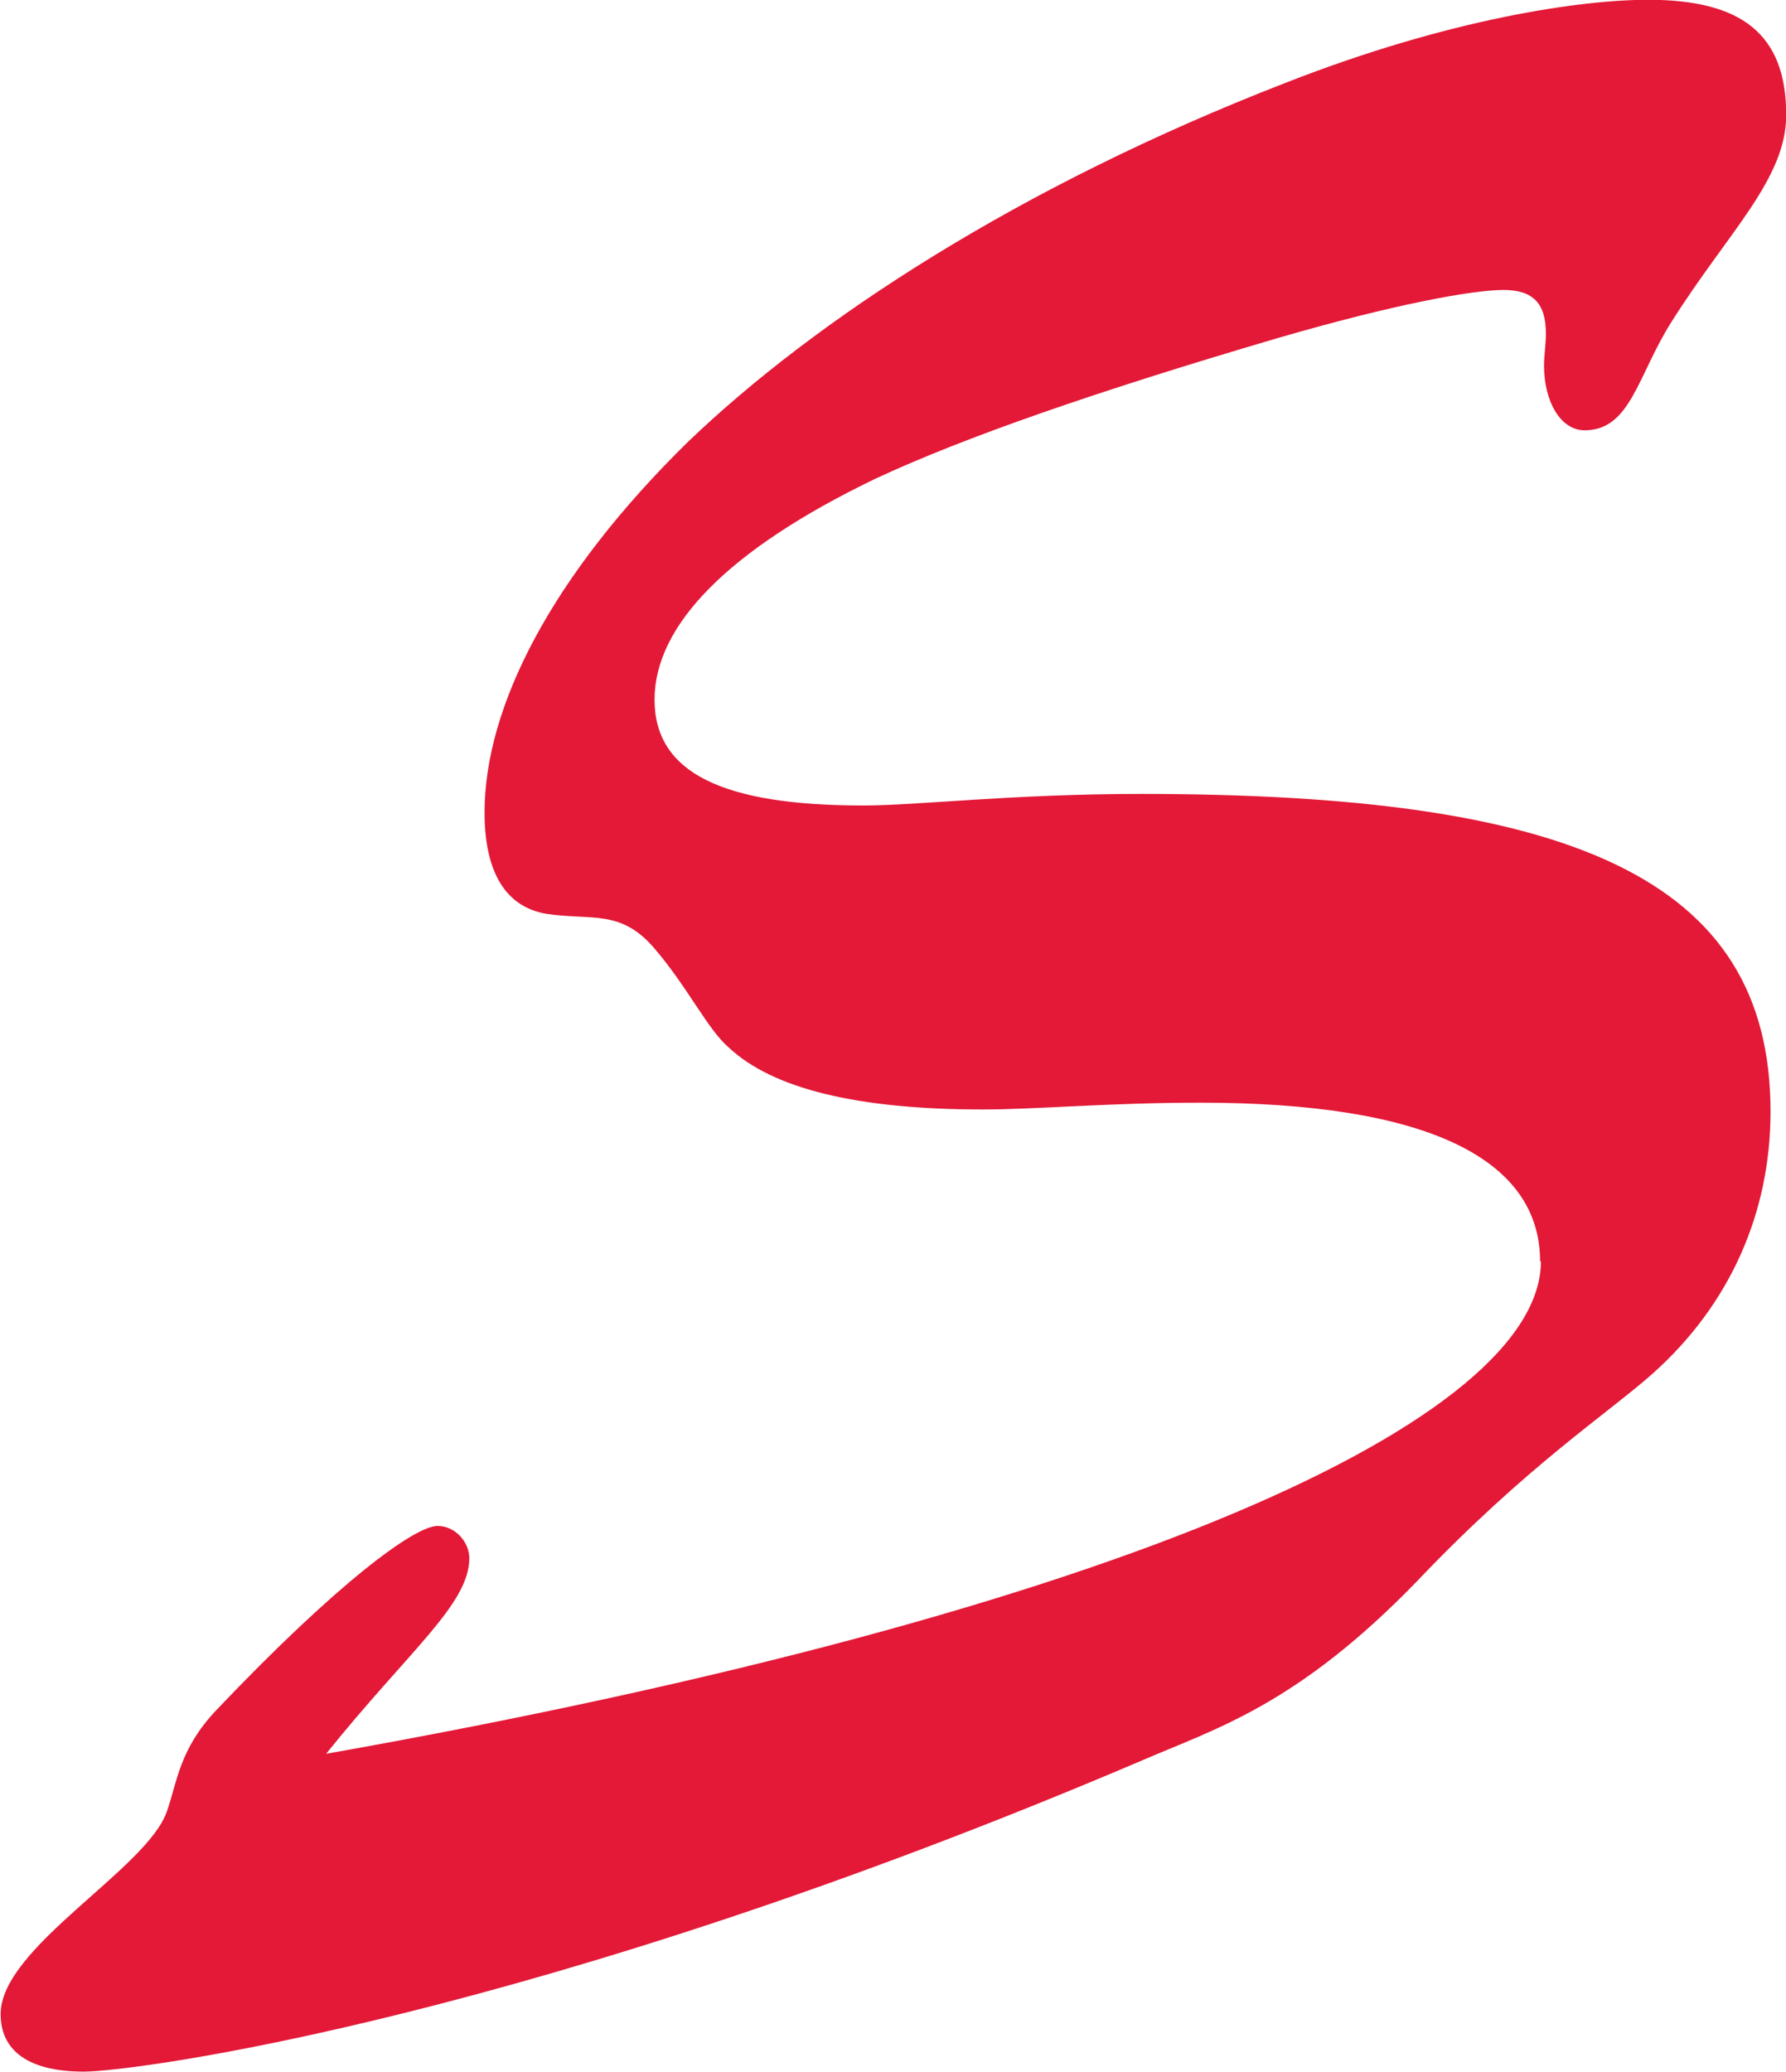
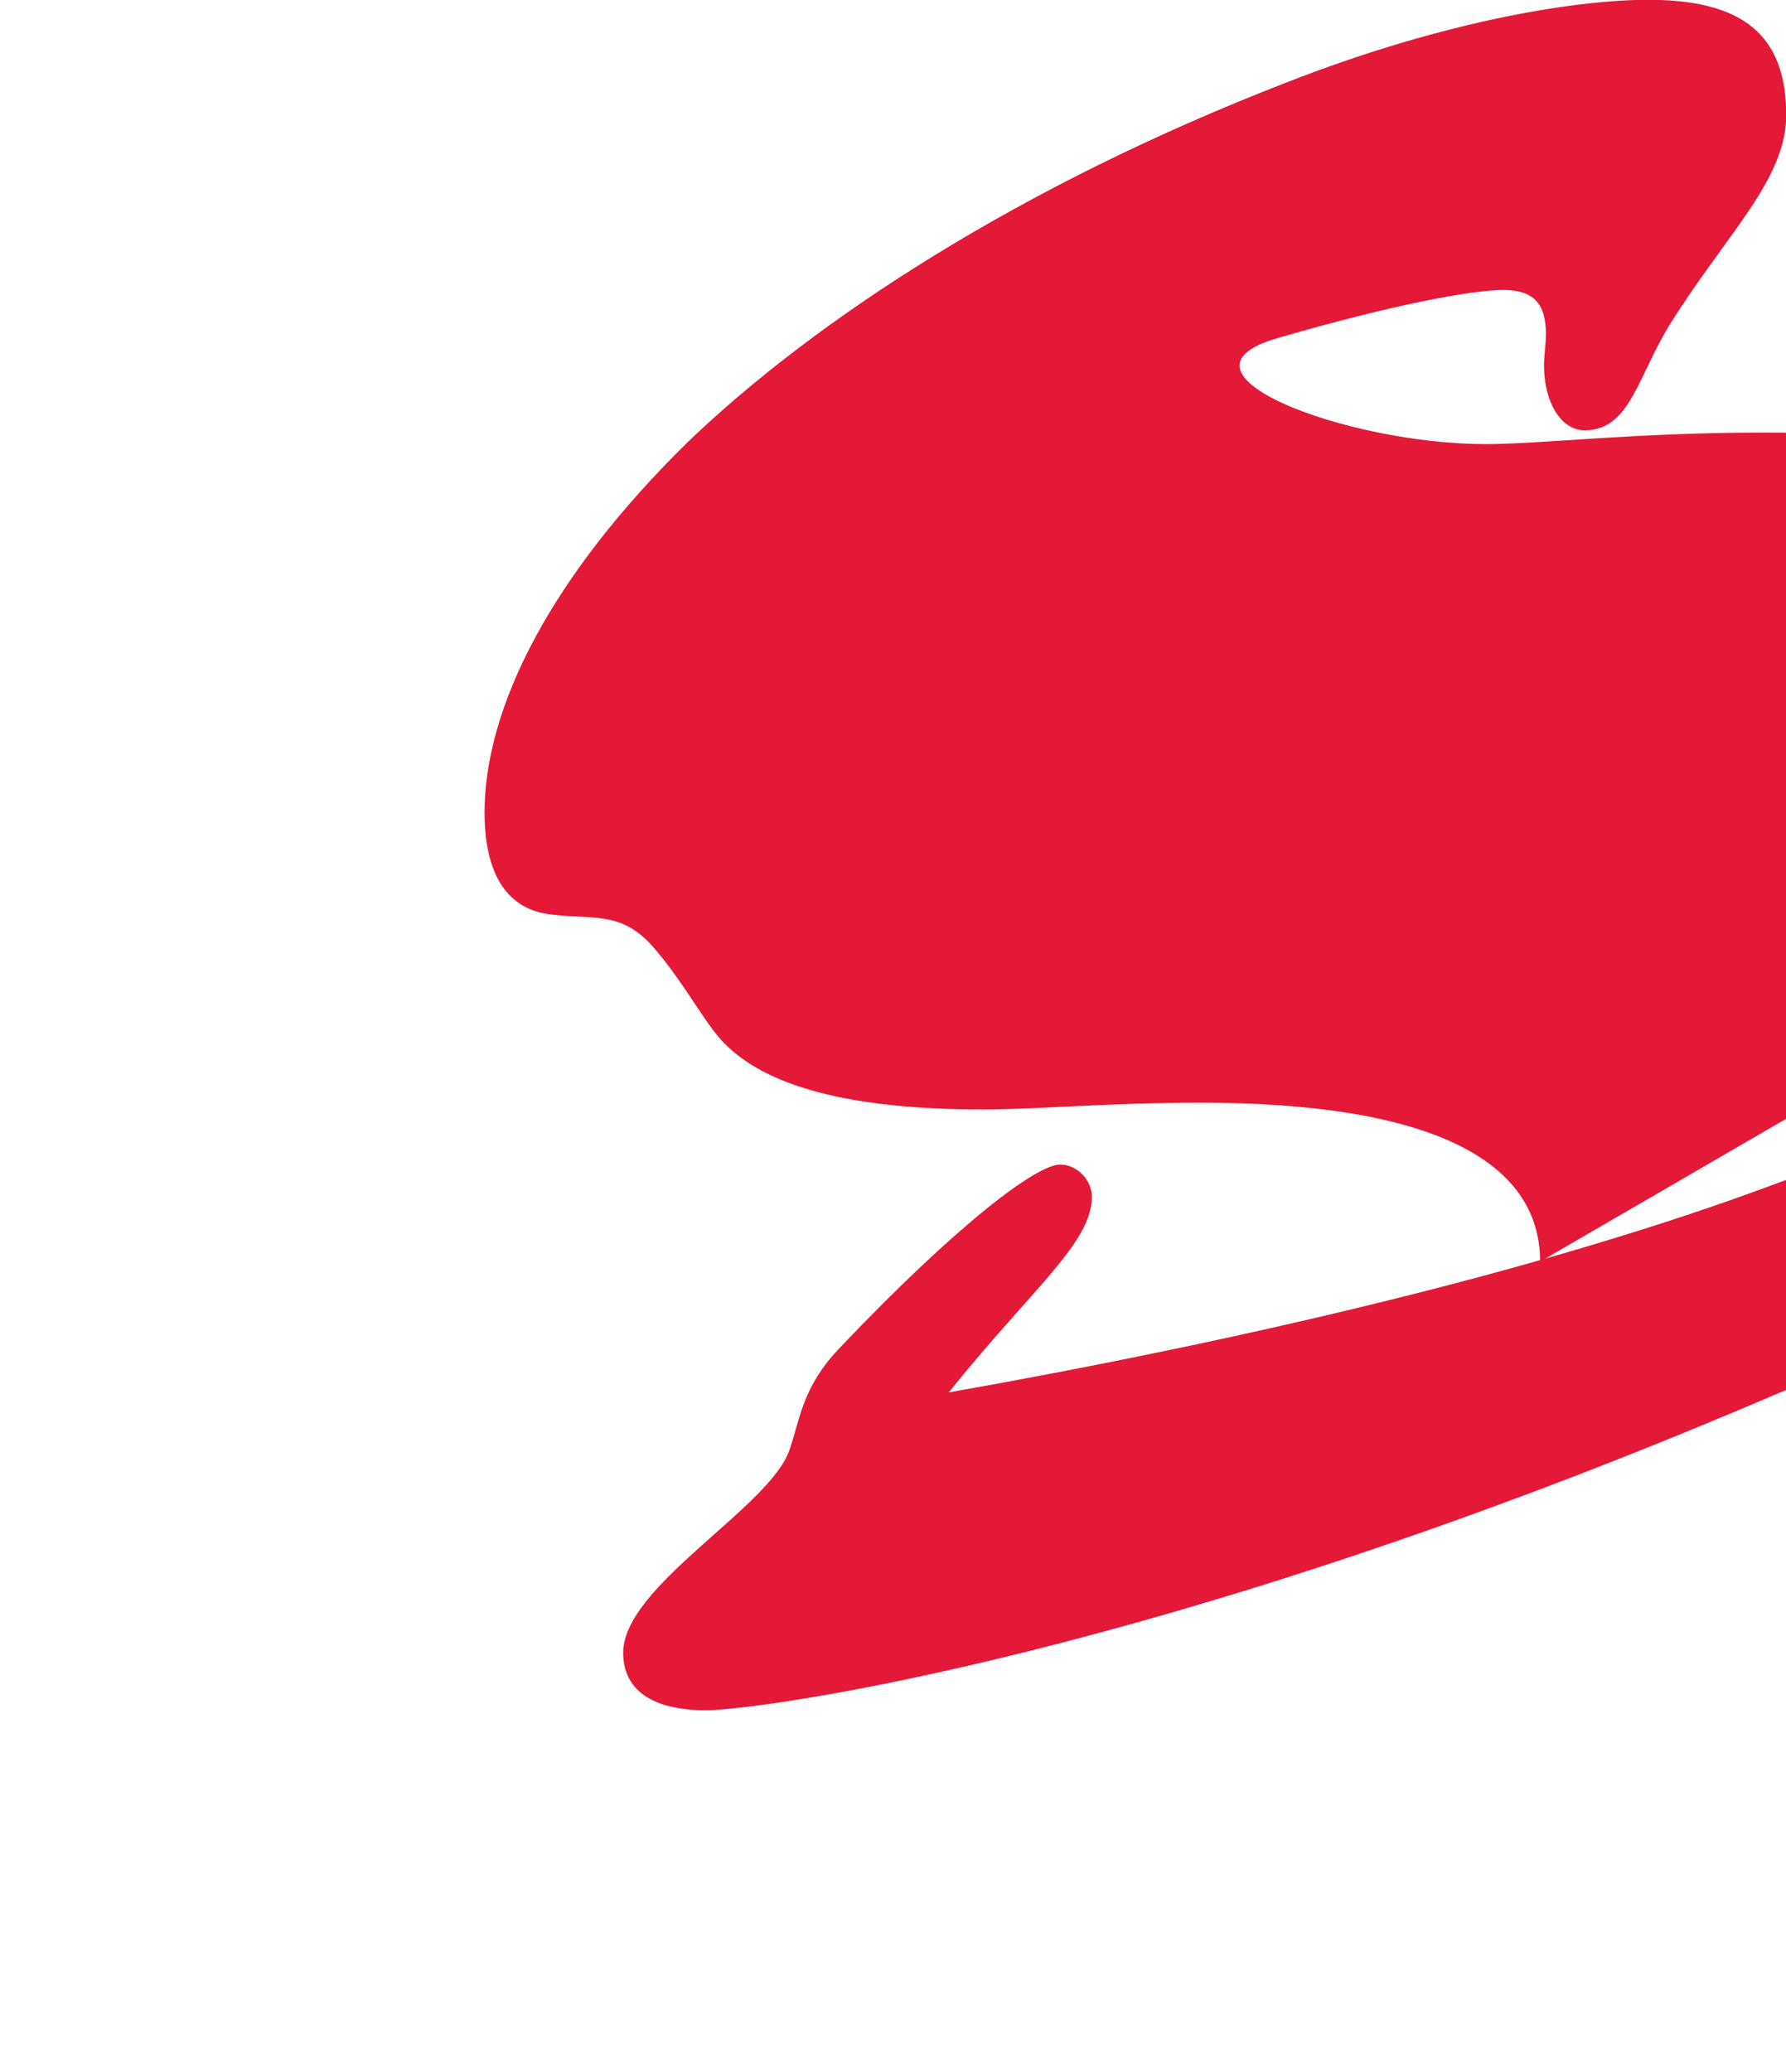
<svg xmlns="http://www.w3.org/2000/svg" id="Layer_2" data-name="Layer 2" viewBox="0 0 86.58 100.39">
  <defs>
    <style>
      .cls-1 {
        fill: #e31937;
      }
    </style>
  </defs>
  <g id="Layer_1-2" data-name="Layer 1">
-     <path class="cls-1" d="m74.66,61.13c0-5.02-5.57-7.7-16.46-7.7-4.46,0-7.97.33-10.54.33-6.09,0-10.2-1-12.34-3.01-1.03-.89-1.97-2.9-3.6-4.8-1.63-1.9-3-1.34-5.23-1.67-1.97-.33-3-2.01-3-4.91,0-5.13,3.26-11.49,9.86-17.96,6.17-5.91,16.03-12.38,28.98-17.4,7.97-3.12,14.32-4.02,17.57-4.02,4.54,0,6.69,1.67,6.69,5.58,0,3.12-2.83,5.69-5.57,10.04-1.63,2.57-1.97,5.24-4.2,5.24-1.2,0-1.97-1.45-1.97-3.12,0-.56.09-1,.09-1.56,0-1.45-.6-2.12-2.06-2.12s-5.23.67-10.97,2.34c-8.74,2.57-15.17,4.8-19.46,6.8-7.2,3.46-10.72,7.14-10.72,10.71s3.34,5.13,10.12,5.13c2.66,0,7.2-.56,13.46-.56,20.75,0,30.52,4.02,30.52,15.39,0,4.91-1.97,9.37-5.74,12.72-2.14,1.9-6.09,4.46-11.4,10.04-5.83,6.02-9.77,7.14-13.37,8.7-29.32,12.49-48.78,15.06-51.26,15.06-2.66,0-4.03-1-4.03-2.79,0-3.23,7.11-7.03,8.06-9.82.51-1.45.6-3.01,2.4-4.91,5.83-6.13,9.6-8.92,10.72-8.92.86,0,1.54.78,1.54,1.56,0,2.23-2.91,4.46-6.94,9.48,39-6.91,58.89-16.29,58.89-23.87Z" />
+     <path class="cls-1" d="m74.66,61.13c0-5.02-5.57-7.7-16.46-7.7-4.46,0-7.97.33-10.54.33-6.09,0-10.2-1-12.34-3.01-1.03-.89-1.97-2.9-3.6-4.8-1.63-1.9-3-1.34-5.23-1.67-1.97-.33-3-2.01-3-4.91,0-5.13,3.26-11.49,9.86-17.96,6.17-5.91,16.03-12.38,28.98-17.4,7.97-3.12,14.32-4.02,17.57-4.02,4.54,0,6.69,1.67,6.69,5.58,0,3.12-2.83,5.69-5.57,10.04-1.63,2.57-1.97,5.24-4.2,5.24-1.2,0-1.97-1.45-1.97-3.12,0-.56.09-1,.09-1.56,0-1.45-.6-2.12-2.06-2.12s-5.23.67-10.97,2.34s3.34,5.13,10.12,5.13c2.66,0,7.2-.56,13.46-.56,20.75,0,30.52,4.02,30.52,15.39,0,4.91-1.97,9.37-5.74,12.72-2.14,1.9-6.09,4.46-11.4,10.04-5.83,6.02-9.77,7.14-13.37,8.7-29.32,12.49-48.78,15.06-51.26,15.06-2.66,0-4.03-1-4.03-2.79,0-3.23,7.11-7.03,8.06-9.82.51-1.45.6-3.01,2.4-4.91,5.83-6.13,9.6-8.92,10.72-8.92.86,0,1.54.78,1.54,1.56,0,2.23-2.91,4.46-6.94,9.48,39-6.91,58.89-16.29,58.89-23.87Z" />
  </g>
</svg>